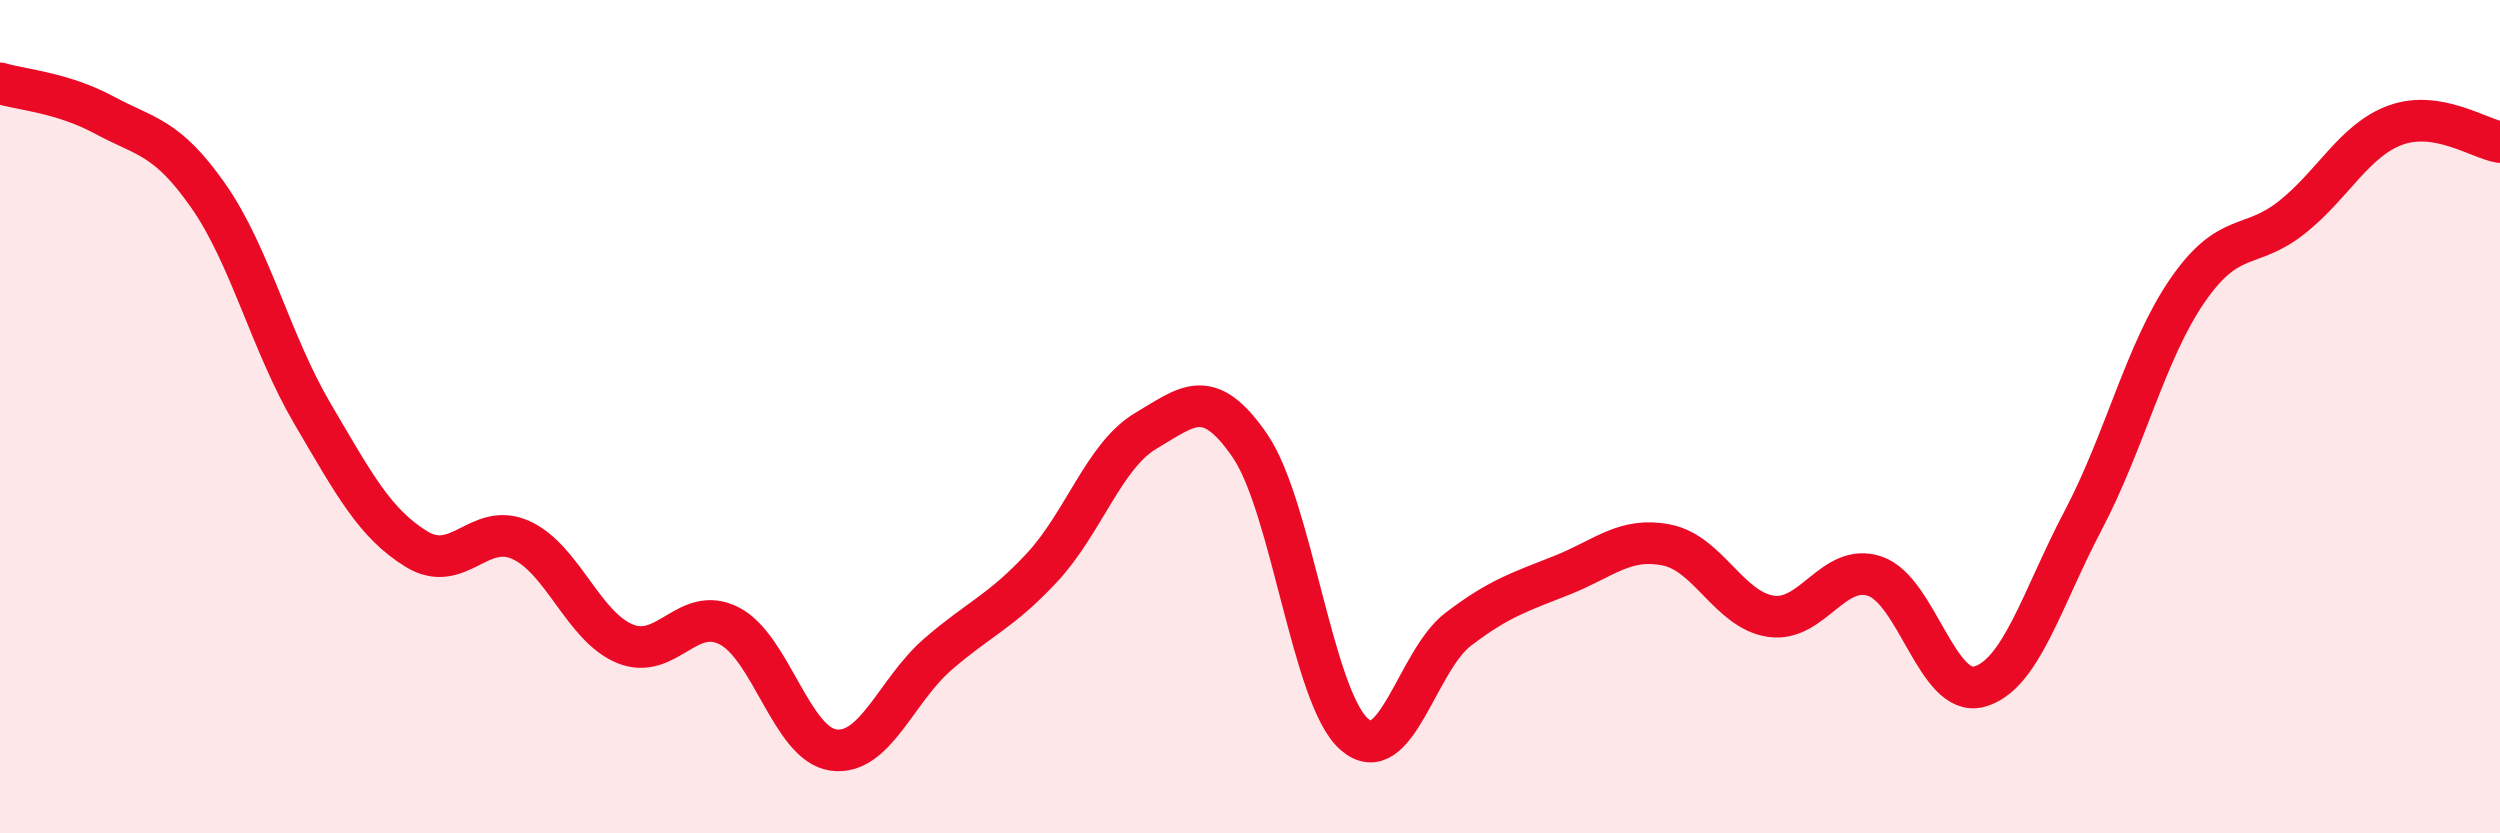
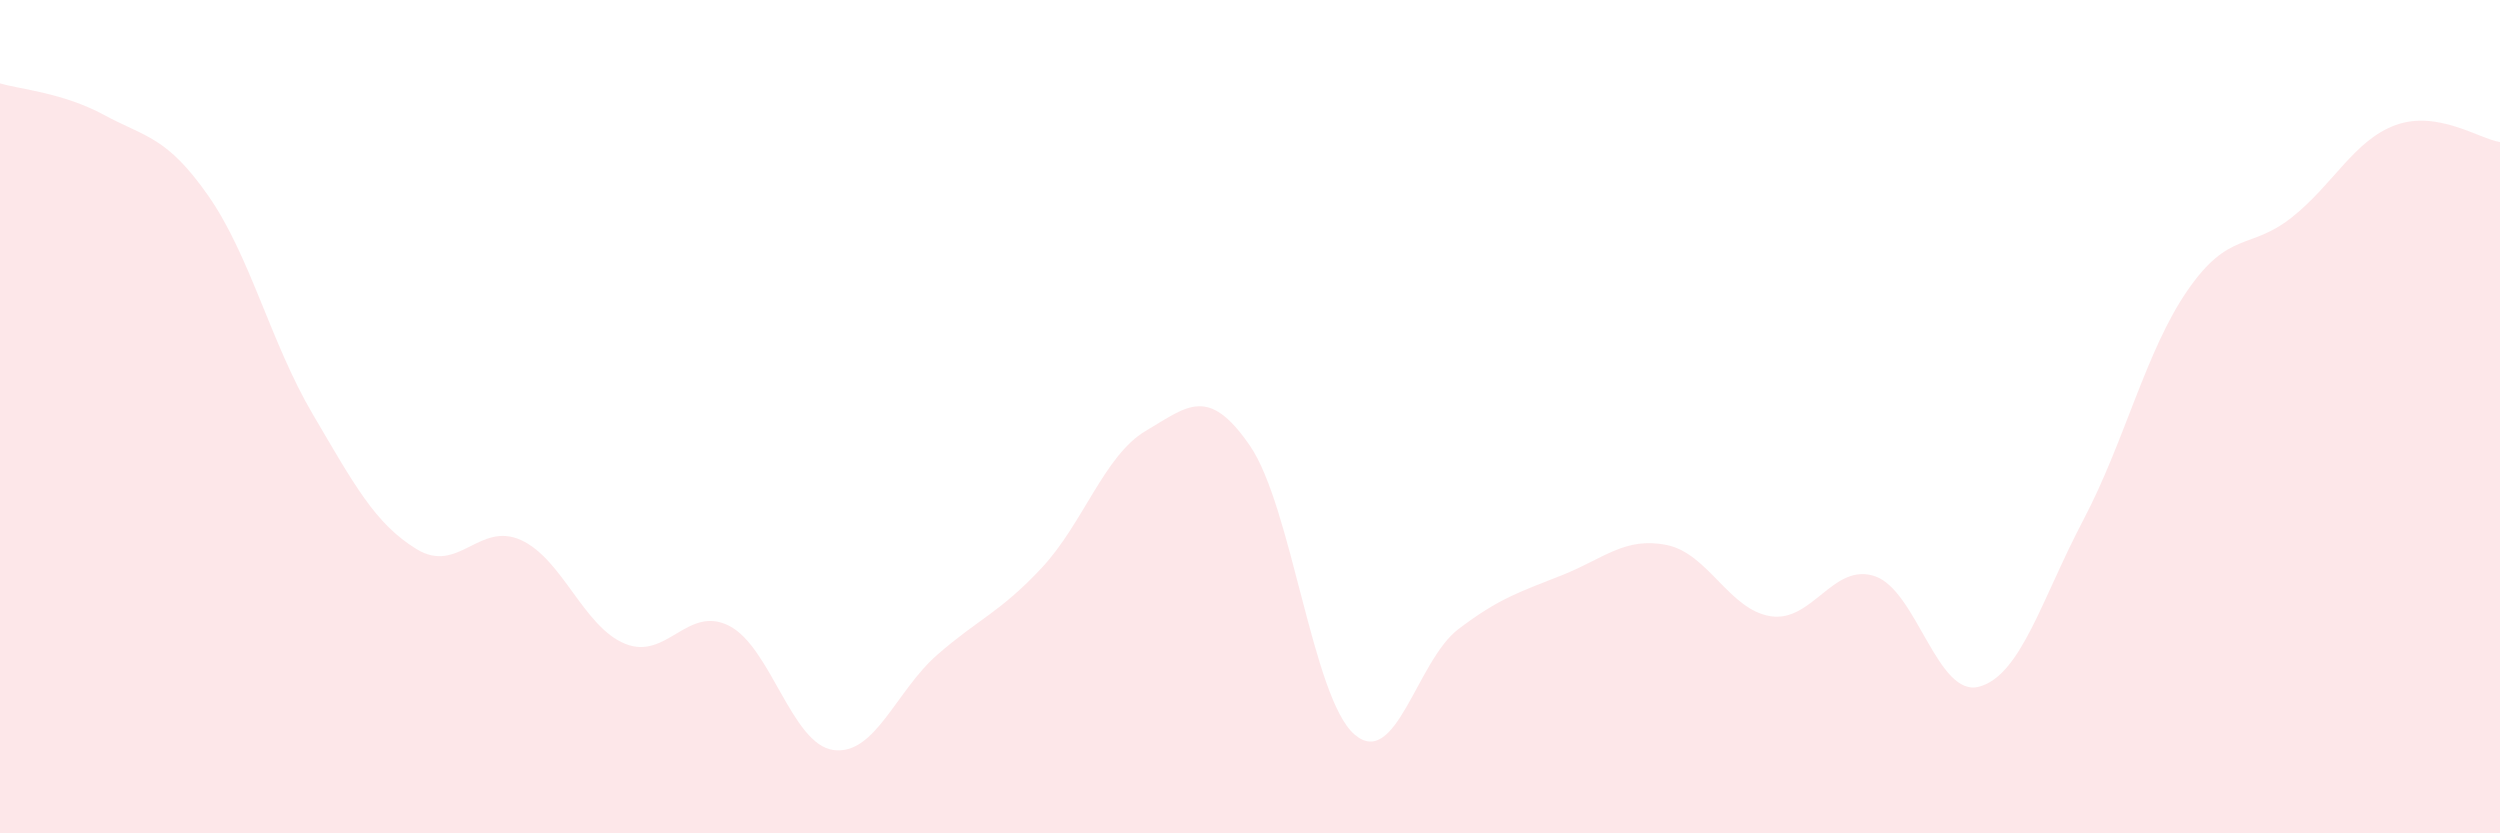
<svg xmlns="http://www.w3.org/2000/svg" width="60" height="20" viewBox="0 0 60 20">
  <path d="M 0,2 C 0.5,2.15 1.5,2.22 2.5,2.76 C 3.5,3.3 4,3.27 5,4.7 C 6,6.13 6.5,8.23 7.5,9.93 C 8.5,11.63 9,12.57 10,13.18 C 11,13.79 11.5,12.51 12.5,12.96 C 13.5,13.41 14,15.04 15,15.45 C 16,15.86 16.5,14.51 17.5,15.02 C 18.5,15.53 19,17.86 20,18 C 21,18.14 21.5,16.58 22.5,15.71 C 23.5,14.84 24,14.7 25,13.63 C 26,12.56 26.5,10.93 27.5,10.34 C 28.5,9.75 29,9.24 30,10.7 C 31,12.16 31.5,16.74 32.5,17.62 C 33.5,18.5 34,15.86 35,15.1 C 36,14.34 36.5,14.2 37.5,13.8 C 38.5,13.4 39,12.88 40,13.08 C 41,13.28 41.5,14.64 42.5,14.79 C 43.5,14.94 44,13.49 45,13.83 C 46,14.17 46.5,16.75 47.5,16.48 C 48.5,16.21 49,14.38 50,12.48 C 51,10.58 51.5,8.42 52.5,6.97 C 53.5,5.52 54,6.01 55,5.22 C 56,4.43 56.5,3.36 57.5,3 C 58.5,2.64 59.5,3.33 60,3.41L60 20L0 20Z" fill="#EB0A25" opacity="0.1" stroke-linecap="round" stroke-linejoin="round" />
-   <path d="M 0,2 C 0.5,2.15 1.5,2.22 2.5,2.76 C 3.5,3.3 4,3.27 5,4.7 C 6,6.13 6.5,8.23 7.5,9.93 C 8.5,11.63 9,12.57 10,13.18 C 11,13.79 11.5,12.51 12.5,12.96 C 13.5,13.41 14,15.04 15,15.45 C 16,15.86 16.5,14.51 17.5,15.02 C 18.5,15.53 19,17.86 20,18 C 21,18.14 21.5,16.58 22.5,15.71 C 23.5,14.84 24,14.7 25,13.63 C 26,12.56 26.5,10.93 27.5,10.34 C 28.5,9.75 29,9.24 30,10.7 C 31,12.16 31.5,16.74 32.5,17.62 C 33.5,18.5 34,15.86 35,15.1 C 36,14.34 36.5,14.2 37.5,13.8 C 38.5,13.4 39,12.88 40,13.08 C 41,13.28 41.5,14.64 42.5,14.79 C 43.5,14.94 44,13.49 45,13.83 C 46,14.17 46.5,16.75 47.5,16.48 C 48.5,16.21 49,14.38 50,12.48 C 51,10.58 51.5,8.42 52.5,6.97 C 53.5,5.52 54,6.01 55,5.22 C 56,4.43 56.5,3.36 57.5,3 C 58.5,2.64 59.5,3.33 60,3.41" stroke="#EB0A25" stroke-width="1" fill="none" stroke-linecap="round" stroke-linejoin="round" />
</svg>